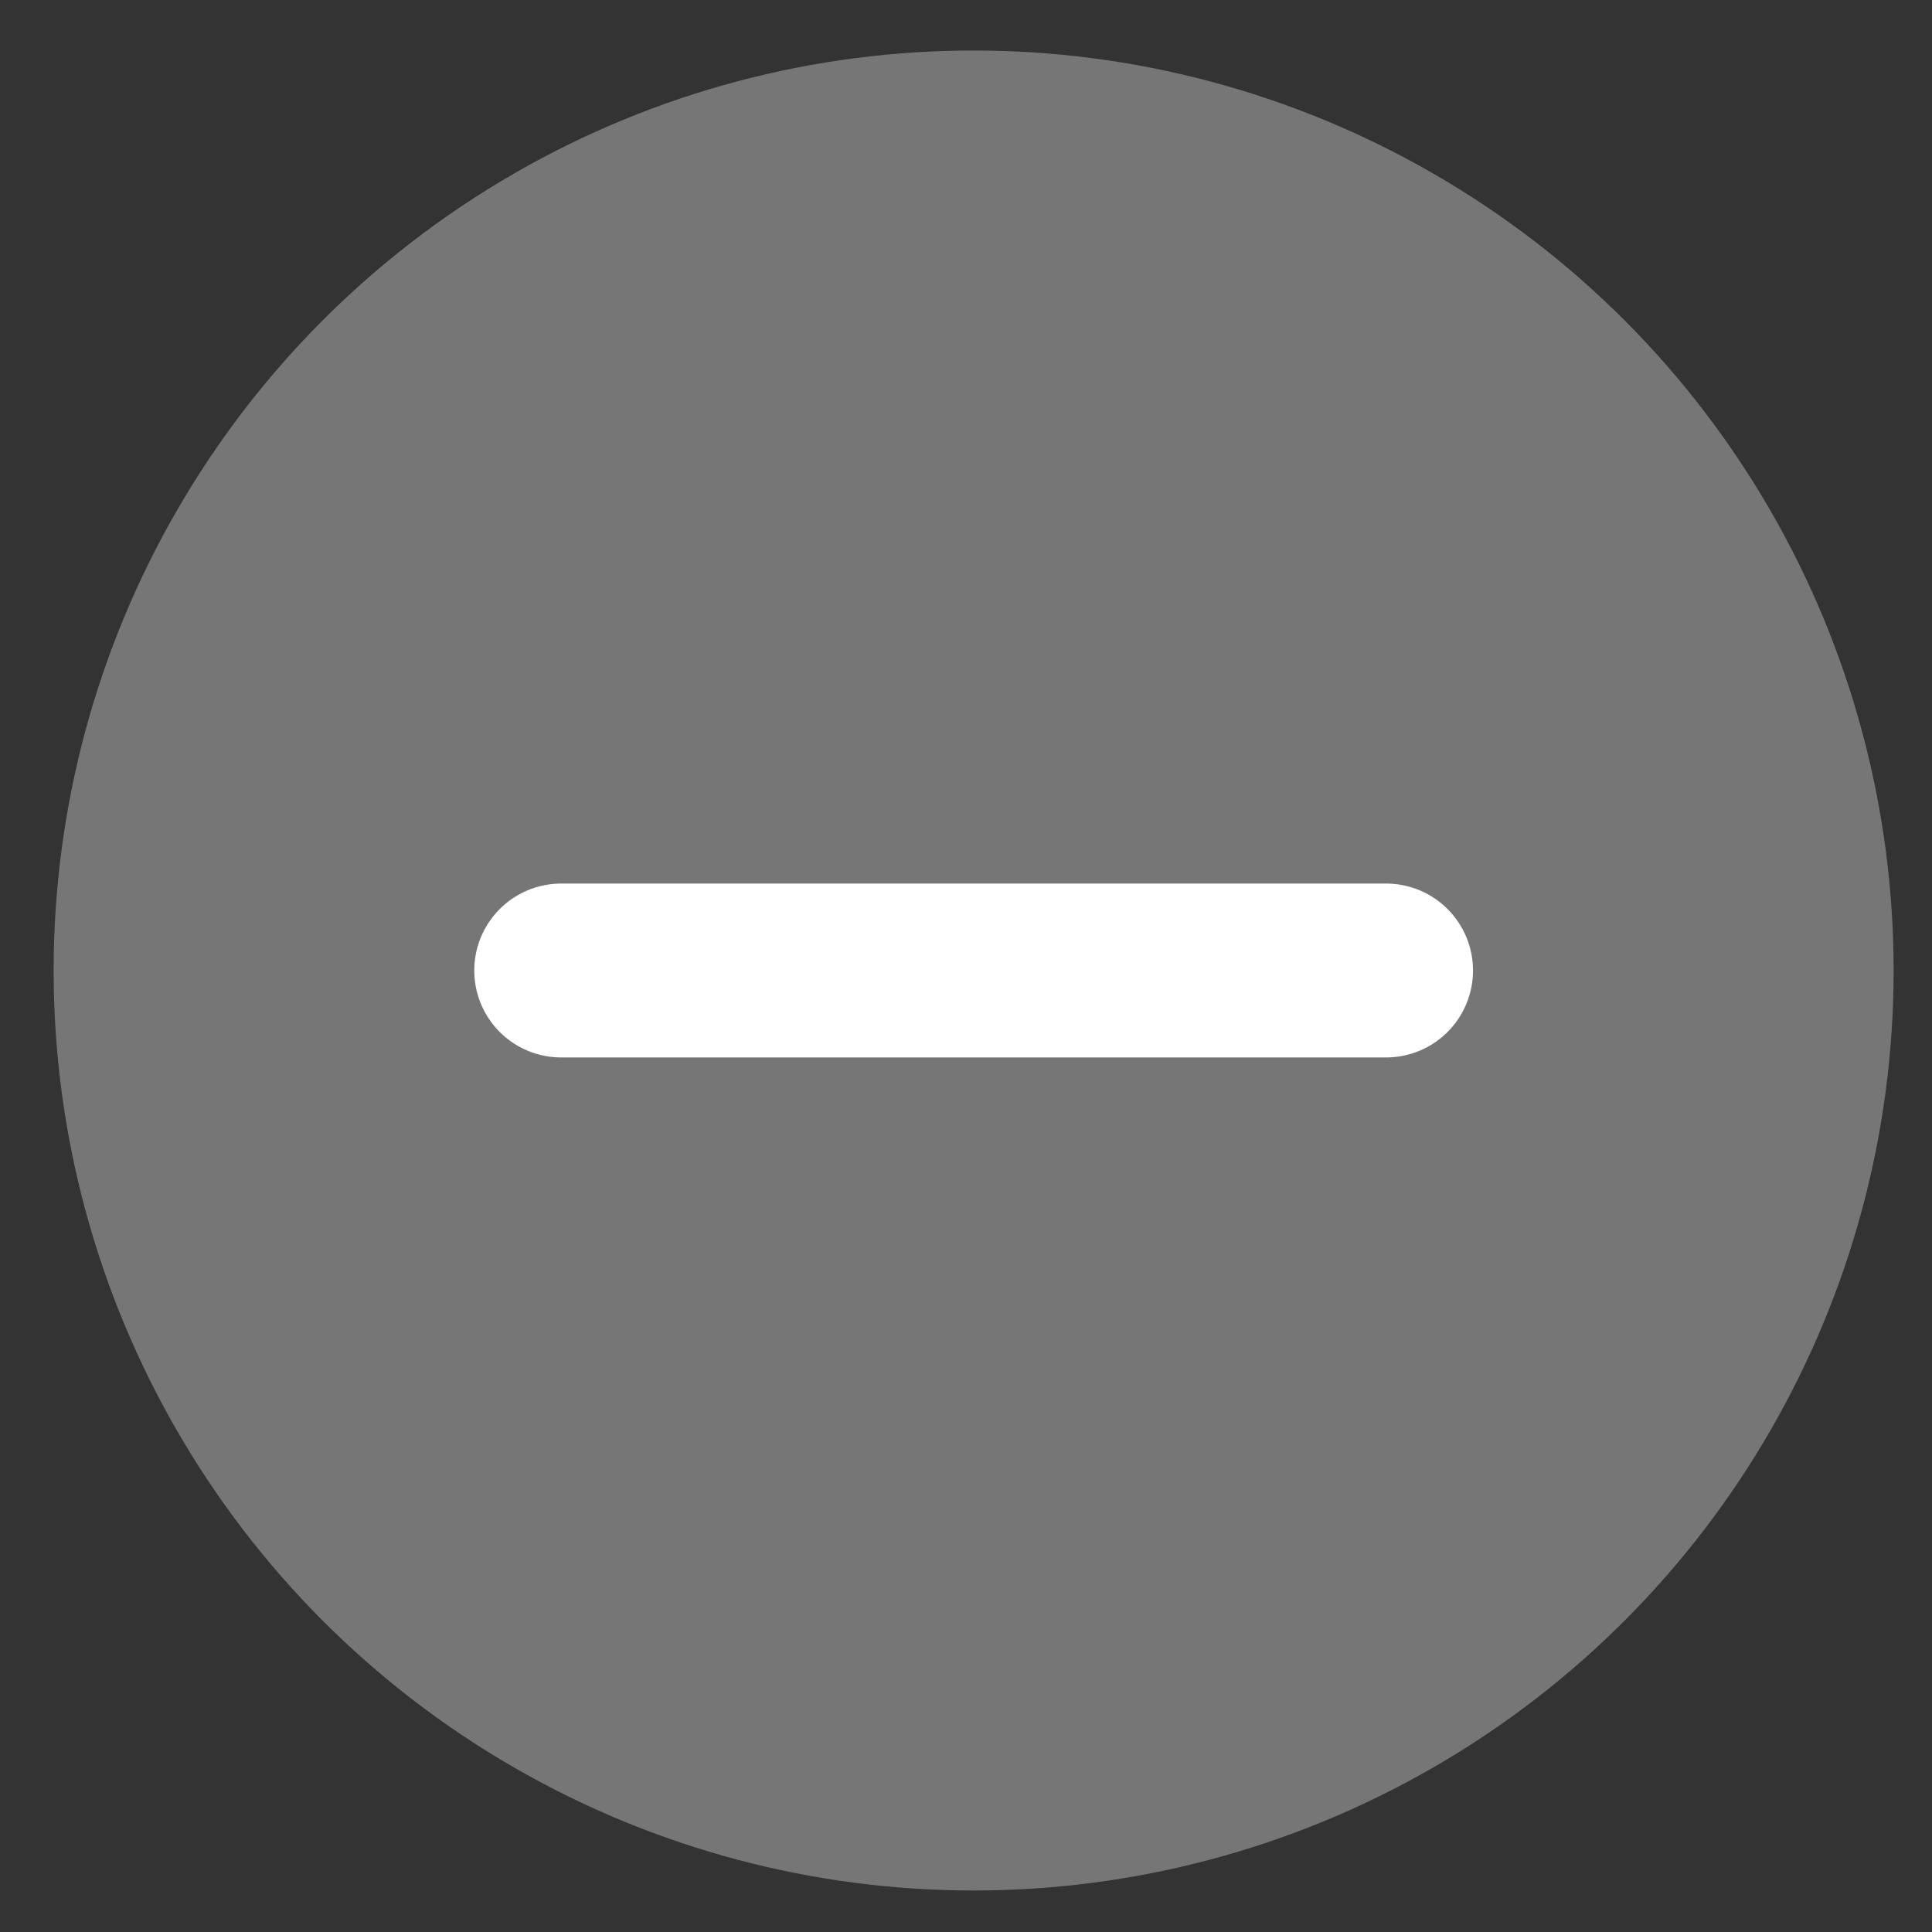
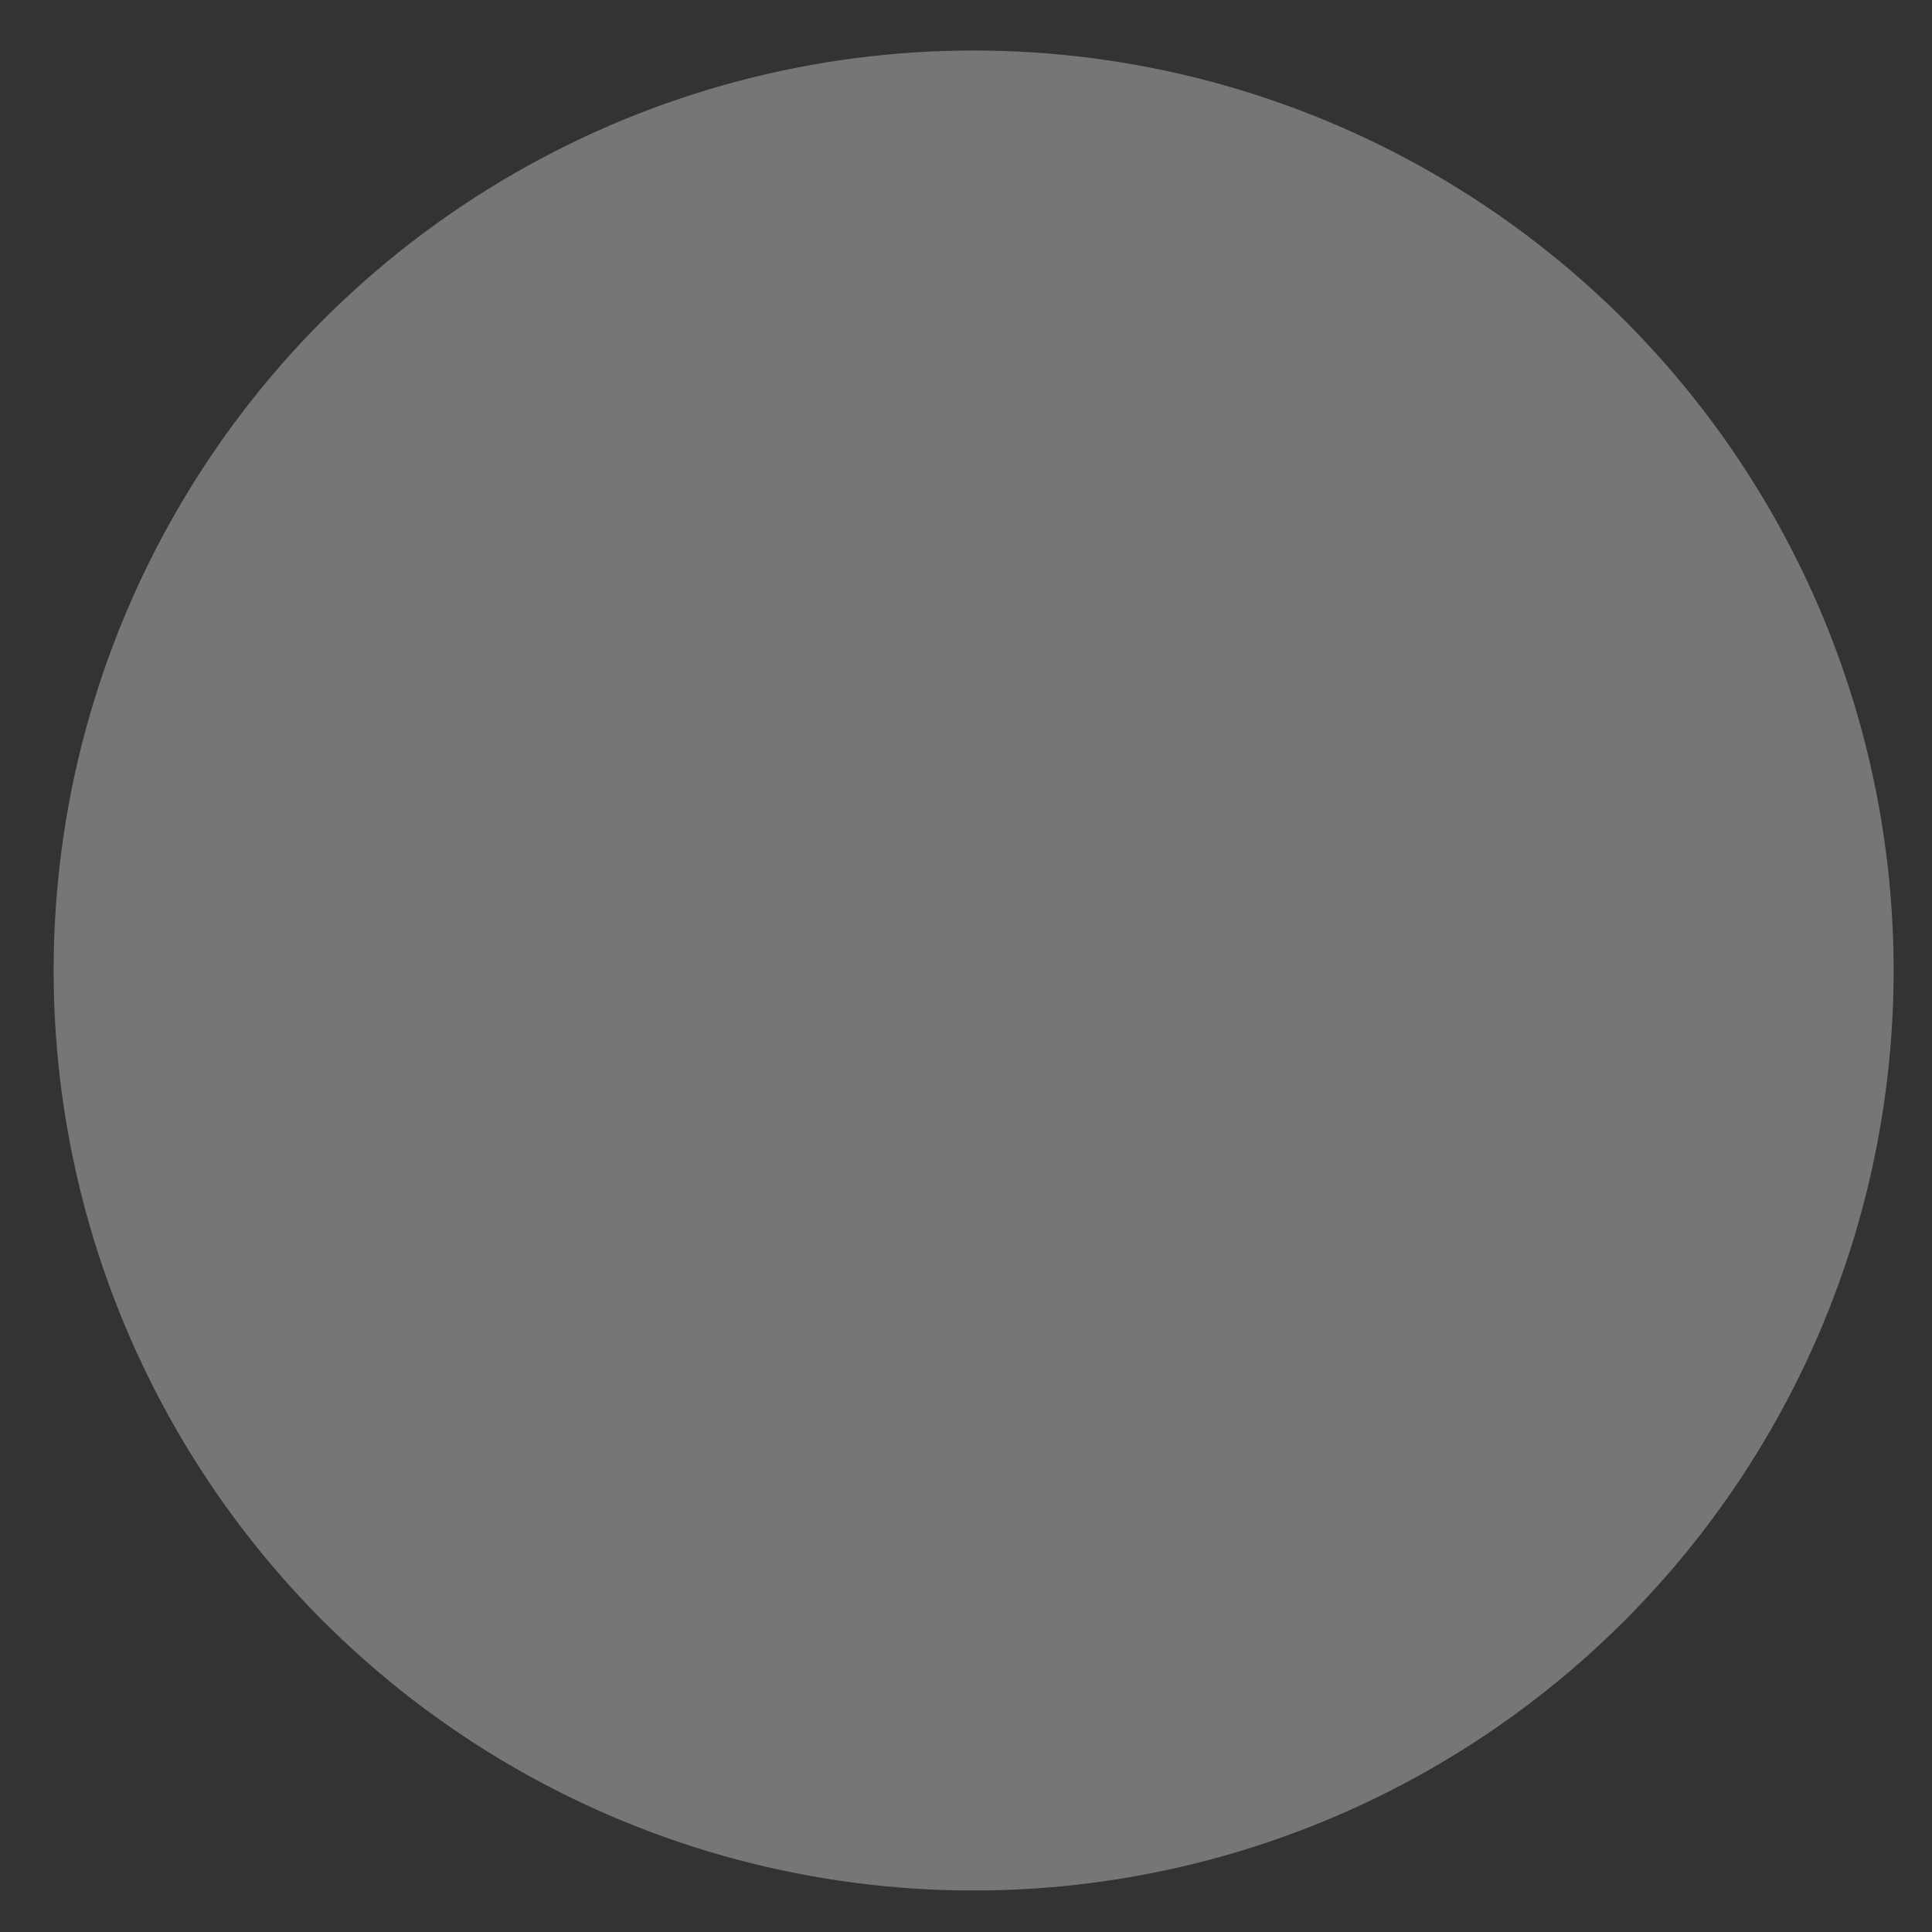
<svg xmlns="http://www.w3.org/2000/svg" width="21px" height="21px" viewBox="0 0 21 21" version="1.1">
  <rect x="0" y="0" width="21" height="21" fill="#333333" stroke="none" />
  <title>Group 2</title>
  <desc>Created with Sketch.</desc>
  <g id="V3" stroke="none" stroke-width="1" fill="none" fill-rule="evenodd">
    <g id="4.-Edit-Profile" transform="translate(-918, -1447)">
      <g id="Group-2" transform="translate(918.583, 1447.549)">
        <circle id="Oval-14" fill="#767676" cx="10" cy="10" r="10" />
        <g id="Group" transform="translate(5.517, 9.684)" stroke="#FFFFFF" stroke-linecap="round" stroke-width="1.89">
-           <line x1="8.966" y1="0.316" x2="0" y2="0.316" id="Line-4-Copy" />
-         </g>
+           </g>
      </g>
    </g>
  </g>
</svg>